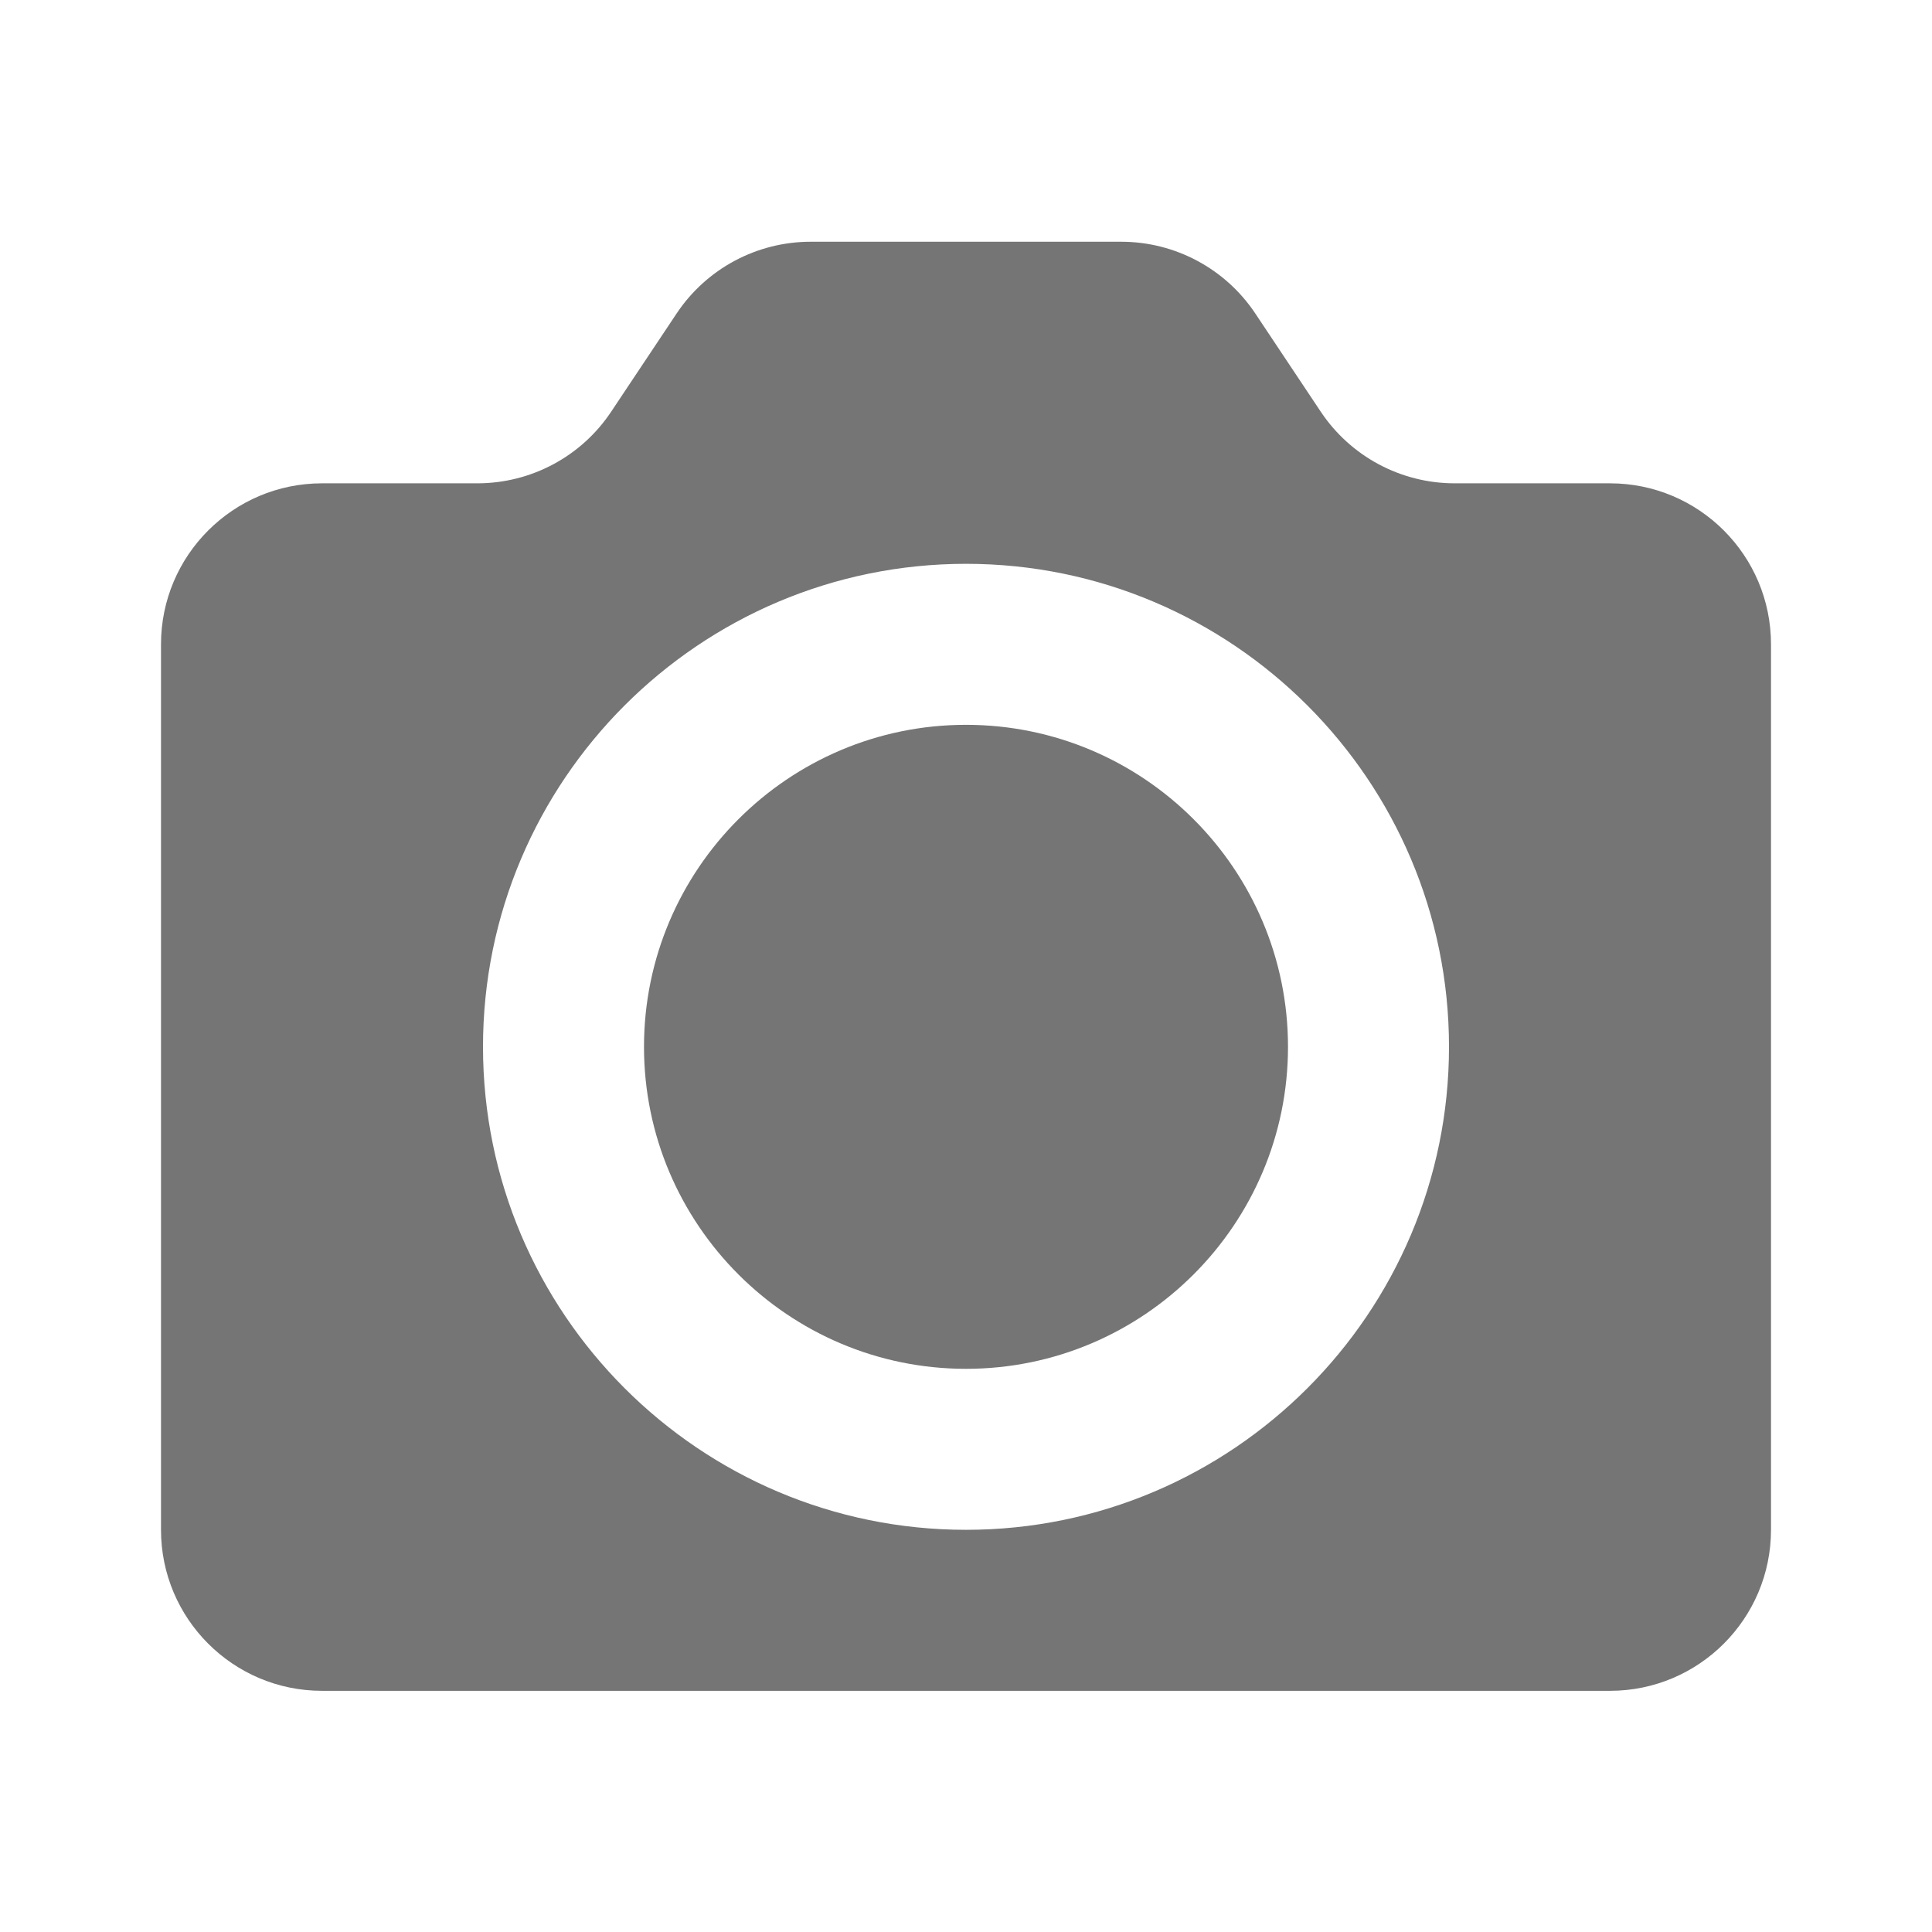
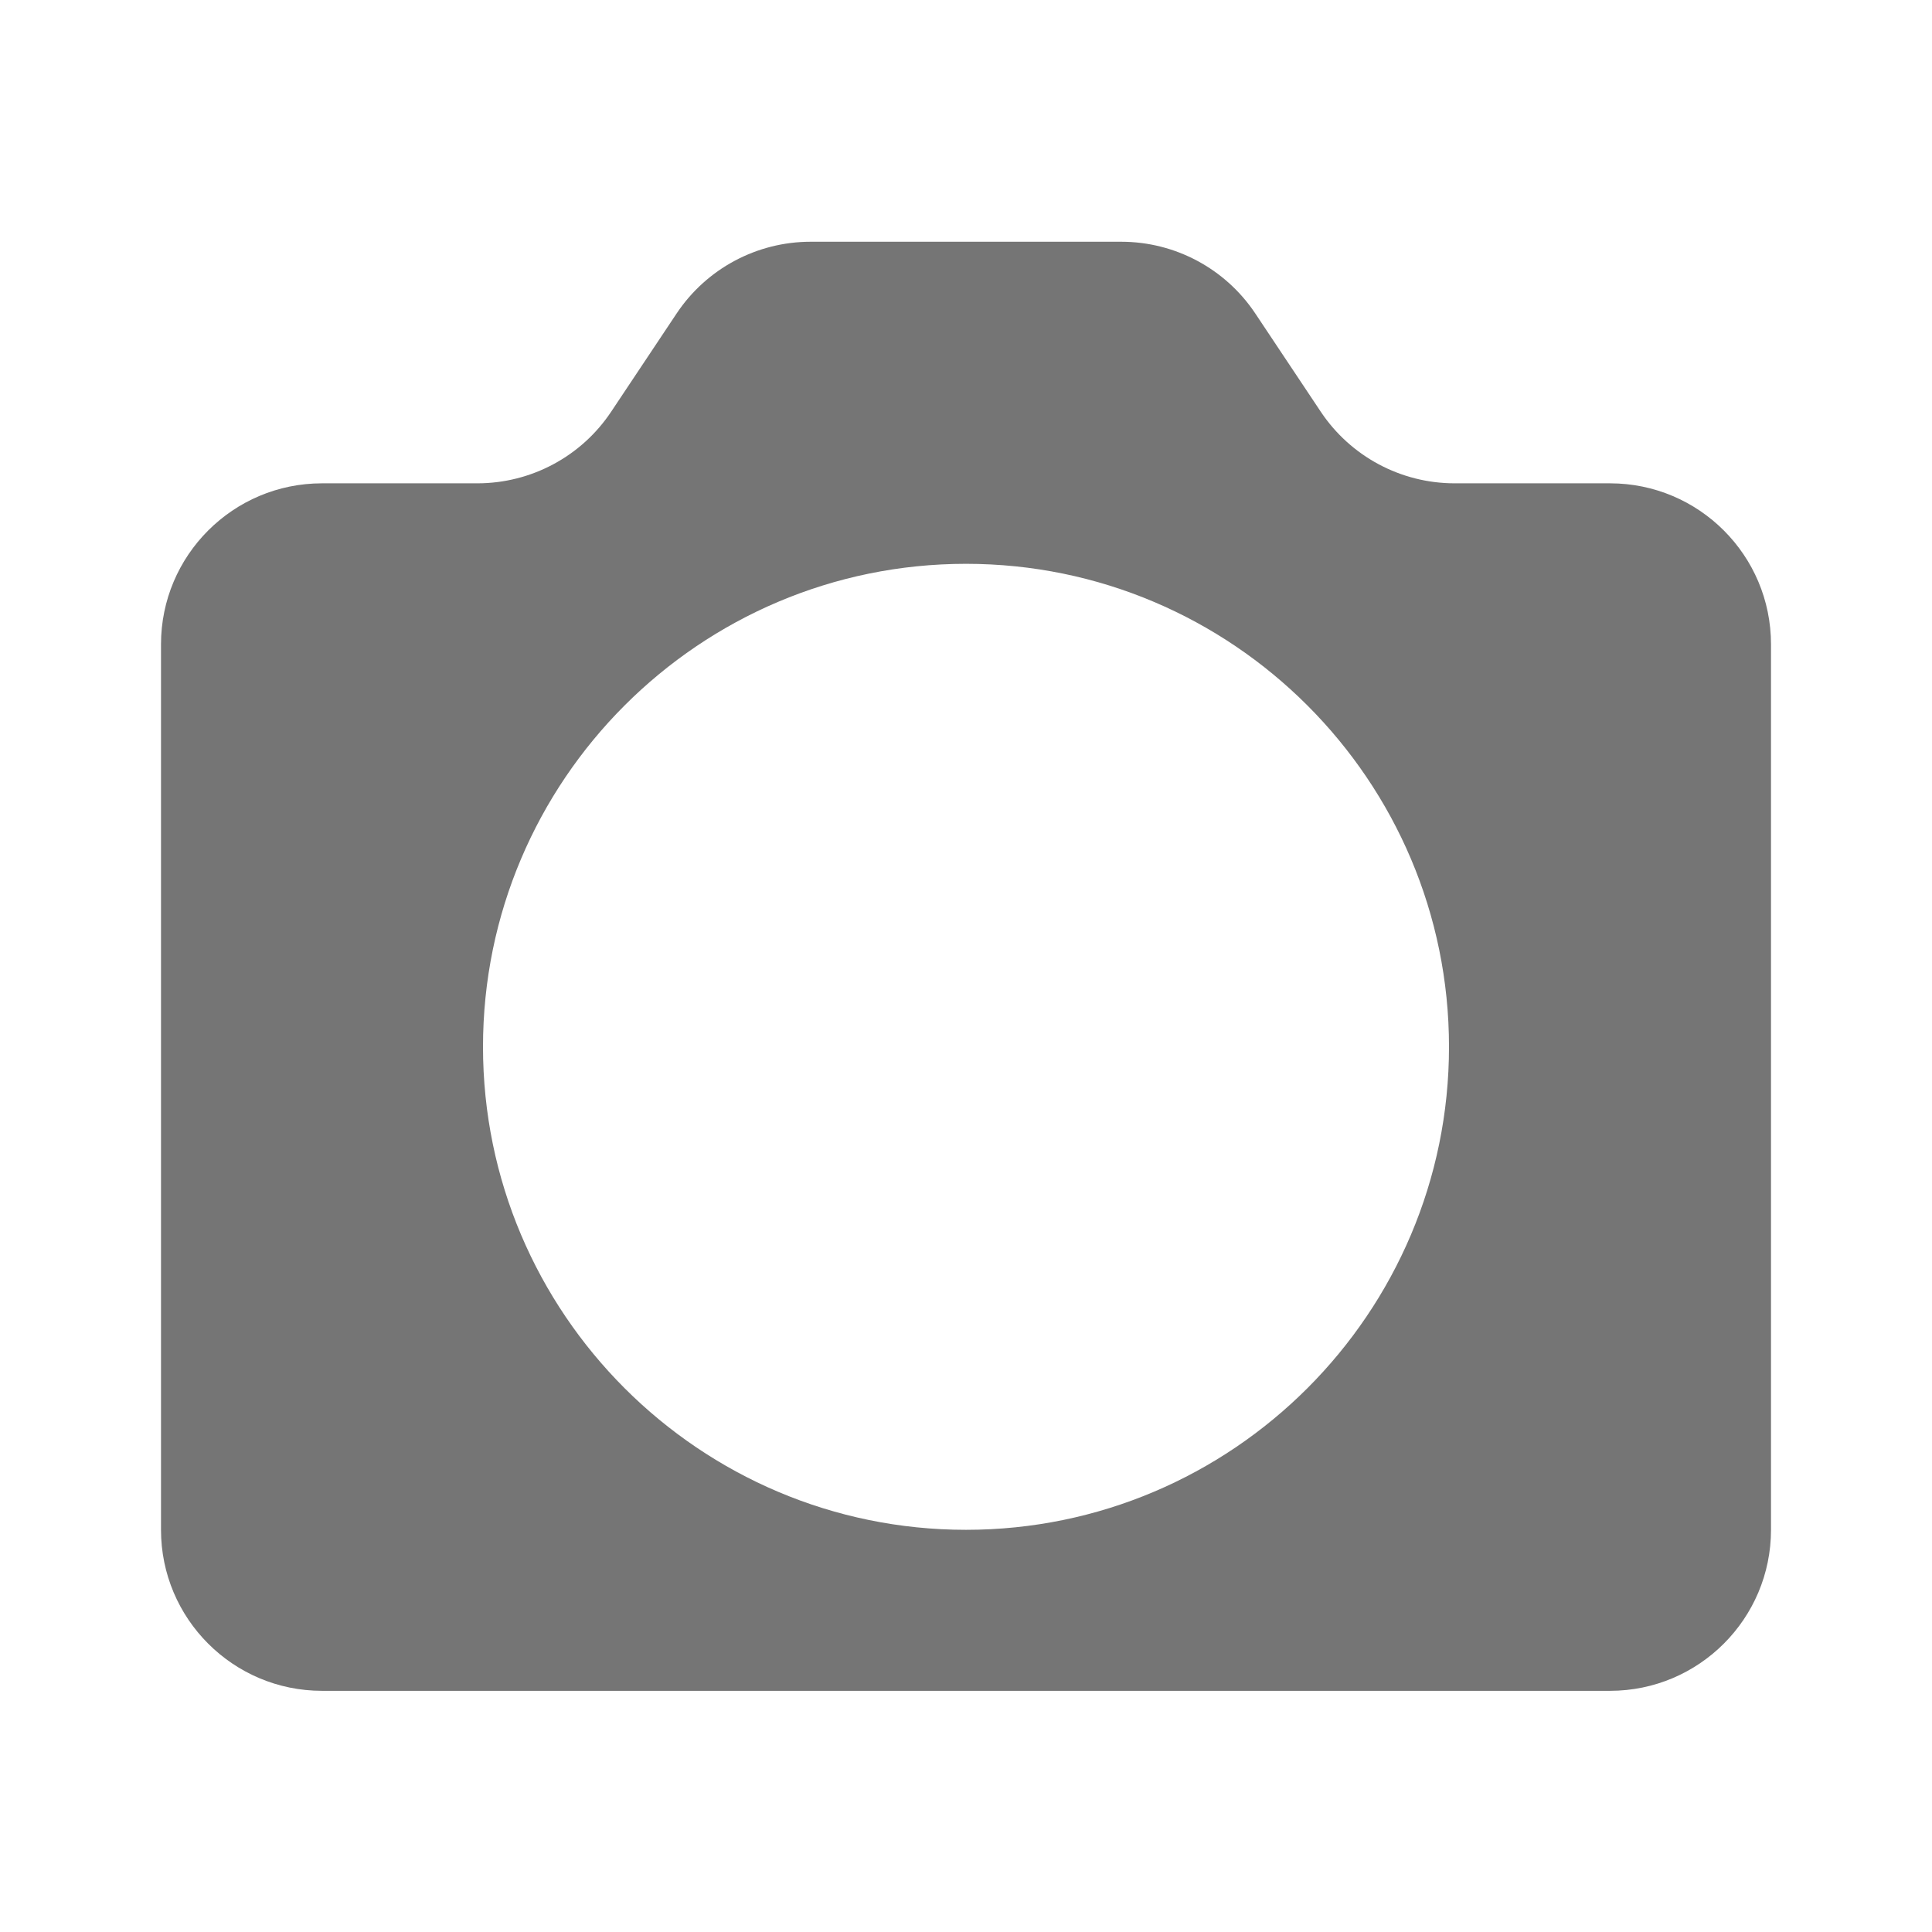
<svg xmlns="http://www.w3.org/2000/svg" version="1.1" x="0px" y="0px" width="24px" height="24px" viewBox="0 0 24 24" enable-background="new 0 0 24 24" xml:space="preserve">
  <g id="Frames-24px">
    <rect fill="none" width="24" height="24" />
  </g>
  <g id="Solid">
    <g>
-       <path fill="#757575" d="M12,9.004c-2.206,0-4,1.794-4,4c0,2.206,1.794,4,4,4s4-1.794,4-4C16,10.798,14.206,9.004,12,9.004z" />
      <path fill="#757575" d="M20,6.004h-1.93c-0.668,0-1.293-0.334-1.664-0.891l-0.813-1.22c-0.371-0.556-0.996-0.89-1.664-0.89H10.07    c-0.668,0-1.293,0.334-1.664,0.89l-0.813,1.22C7.223,5.67,6.598,6.004,5.93,6.004H4c-1.104,0-2,0.896-2,2v11c0,1.104,0.896,2,2,2    h16c1.104,0,2-0.896,2-2v-11C22,6.899,21.104,6.004,20,6.004z M12,19.004c-3.309,0-6-2.691-6-6s2.691-6,6-6s6,2.691,6,6    S15.309,19.004,12,19.004z" />
    </g>
  </g>
</svg>